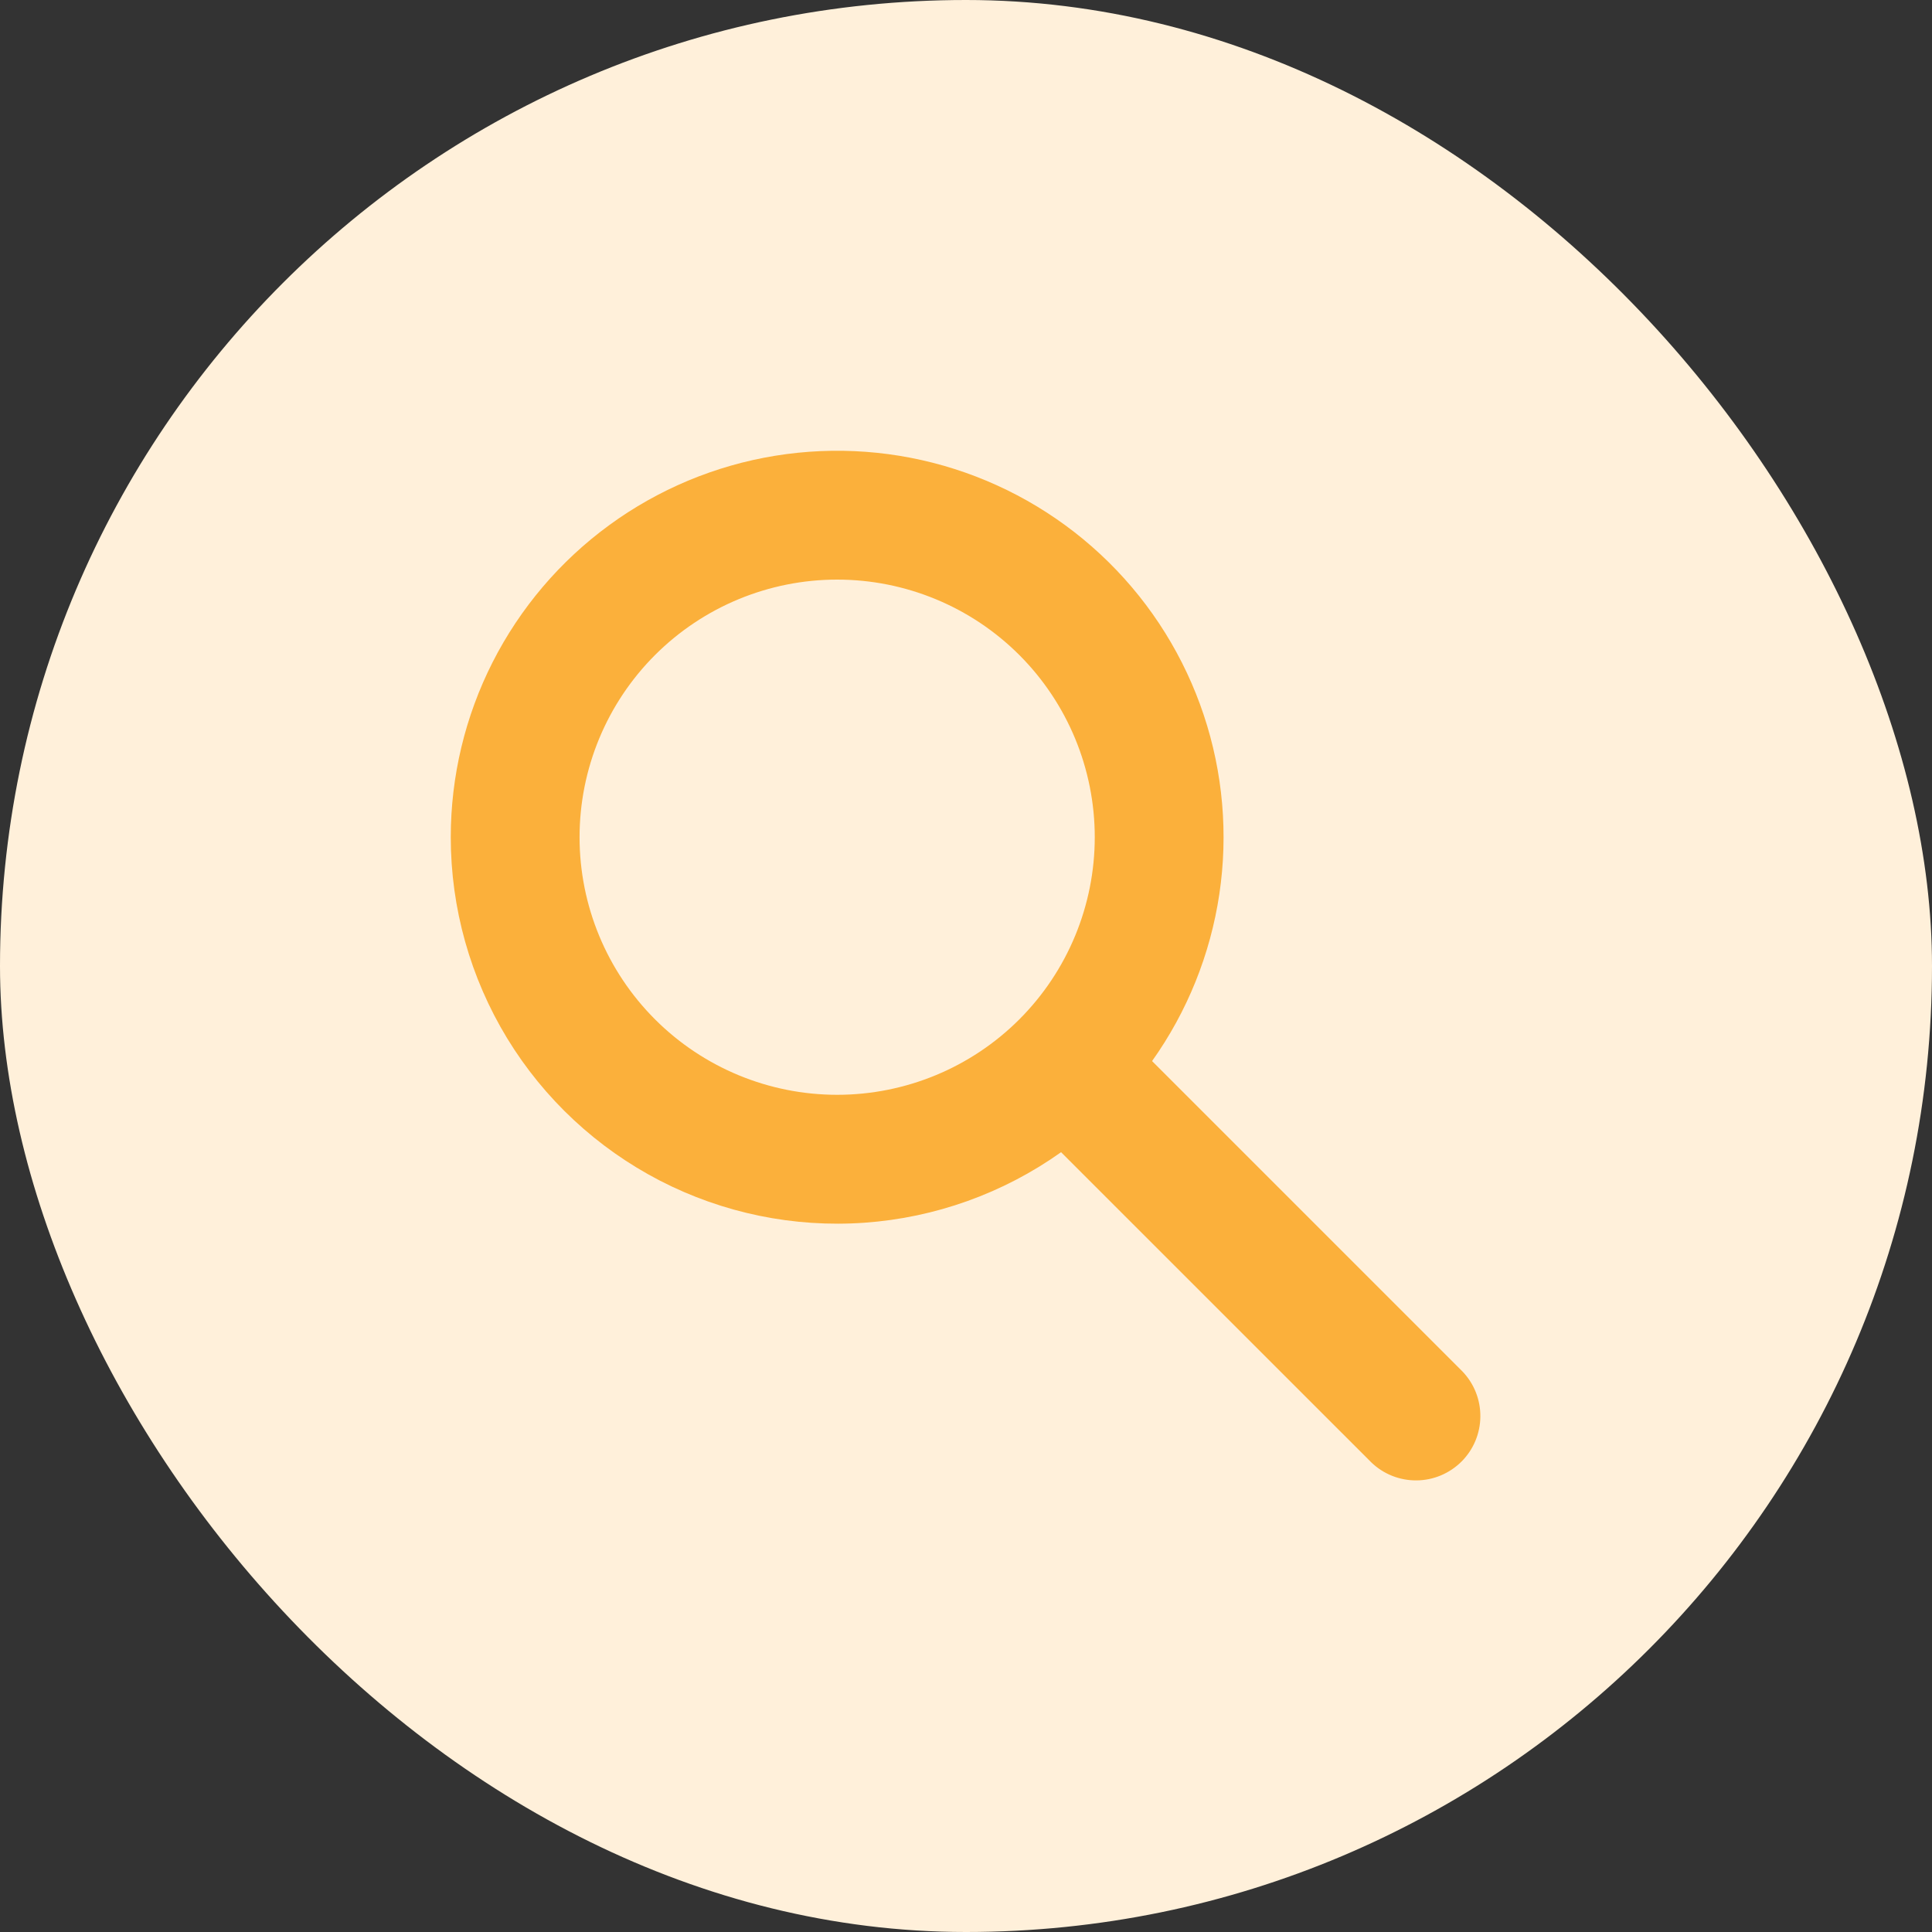
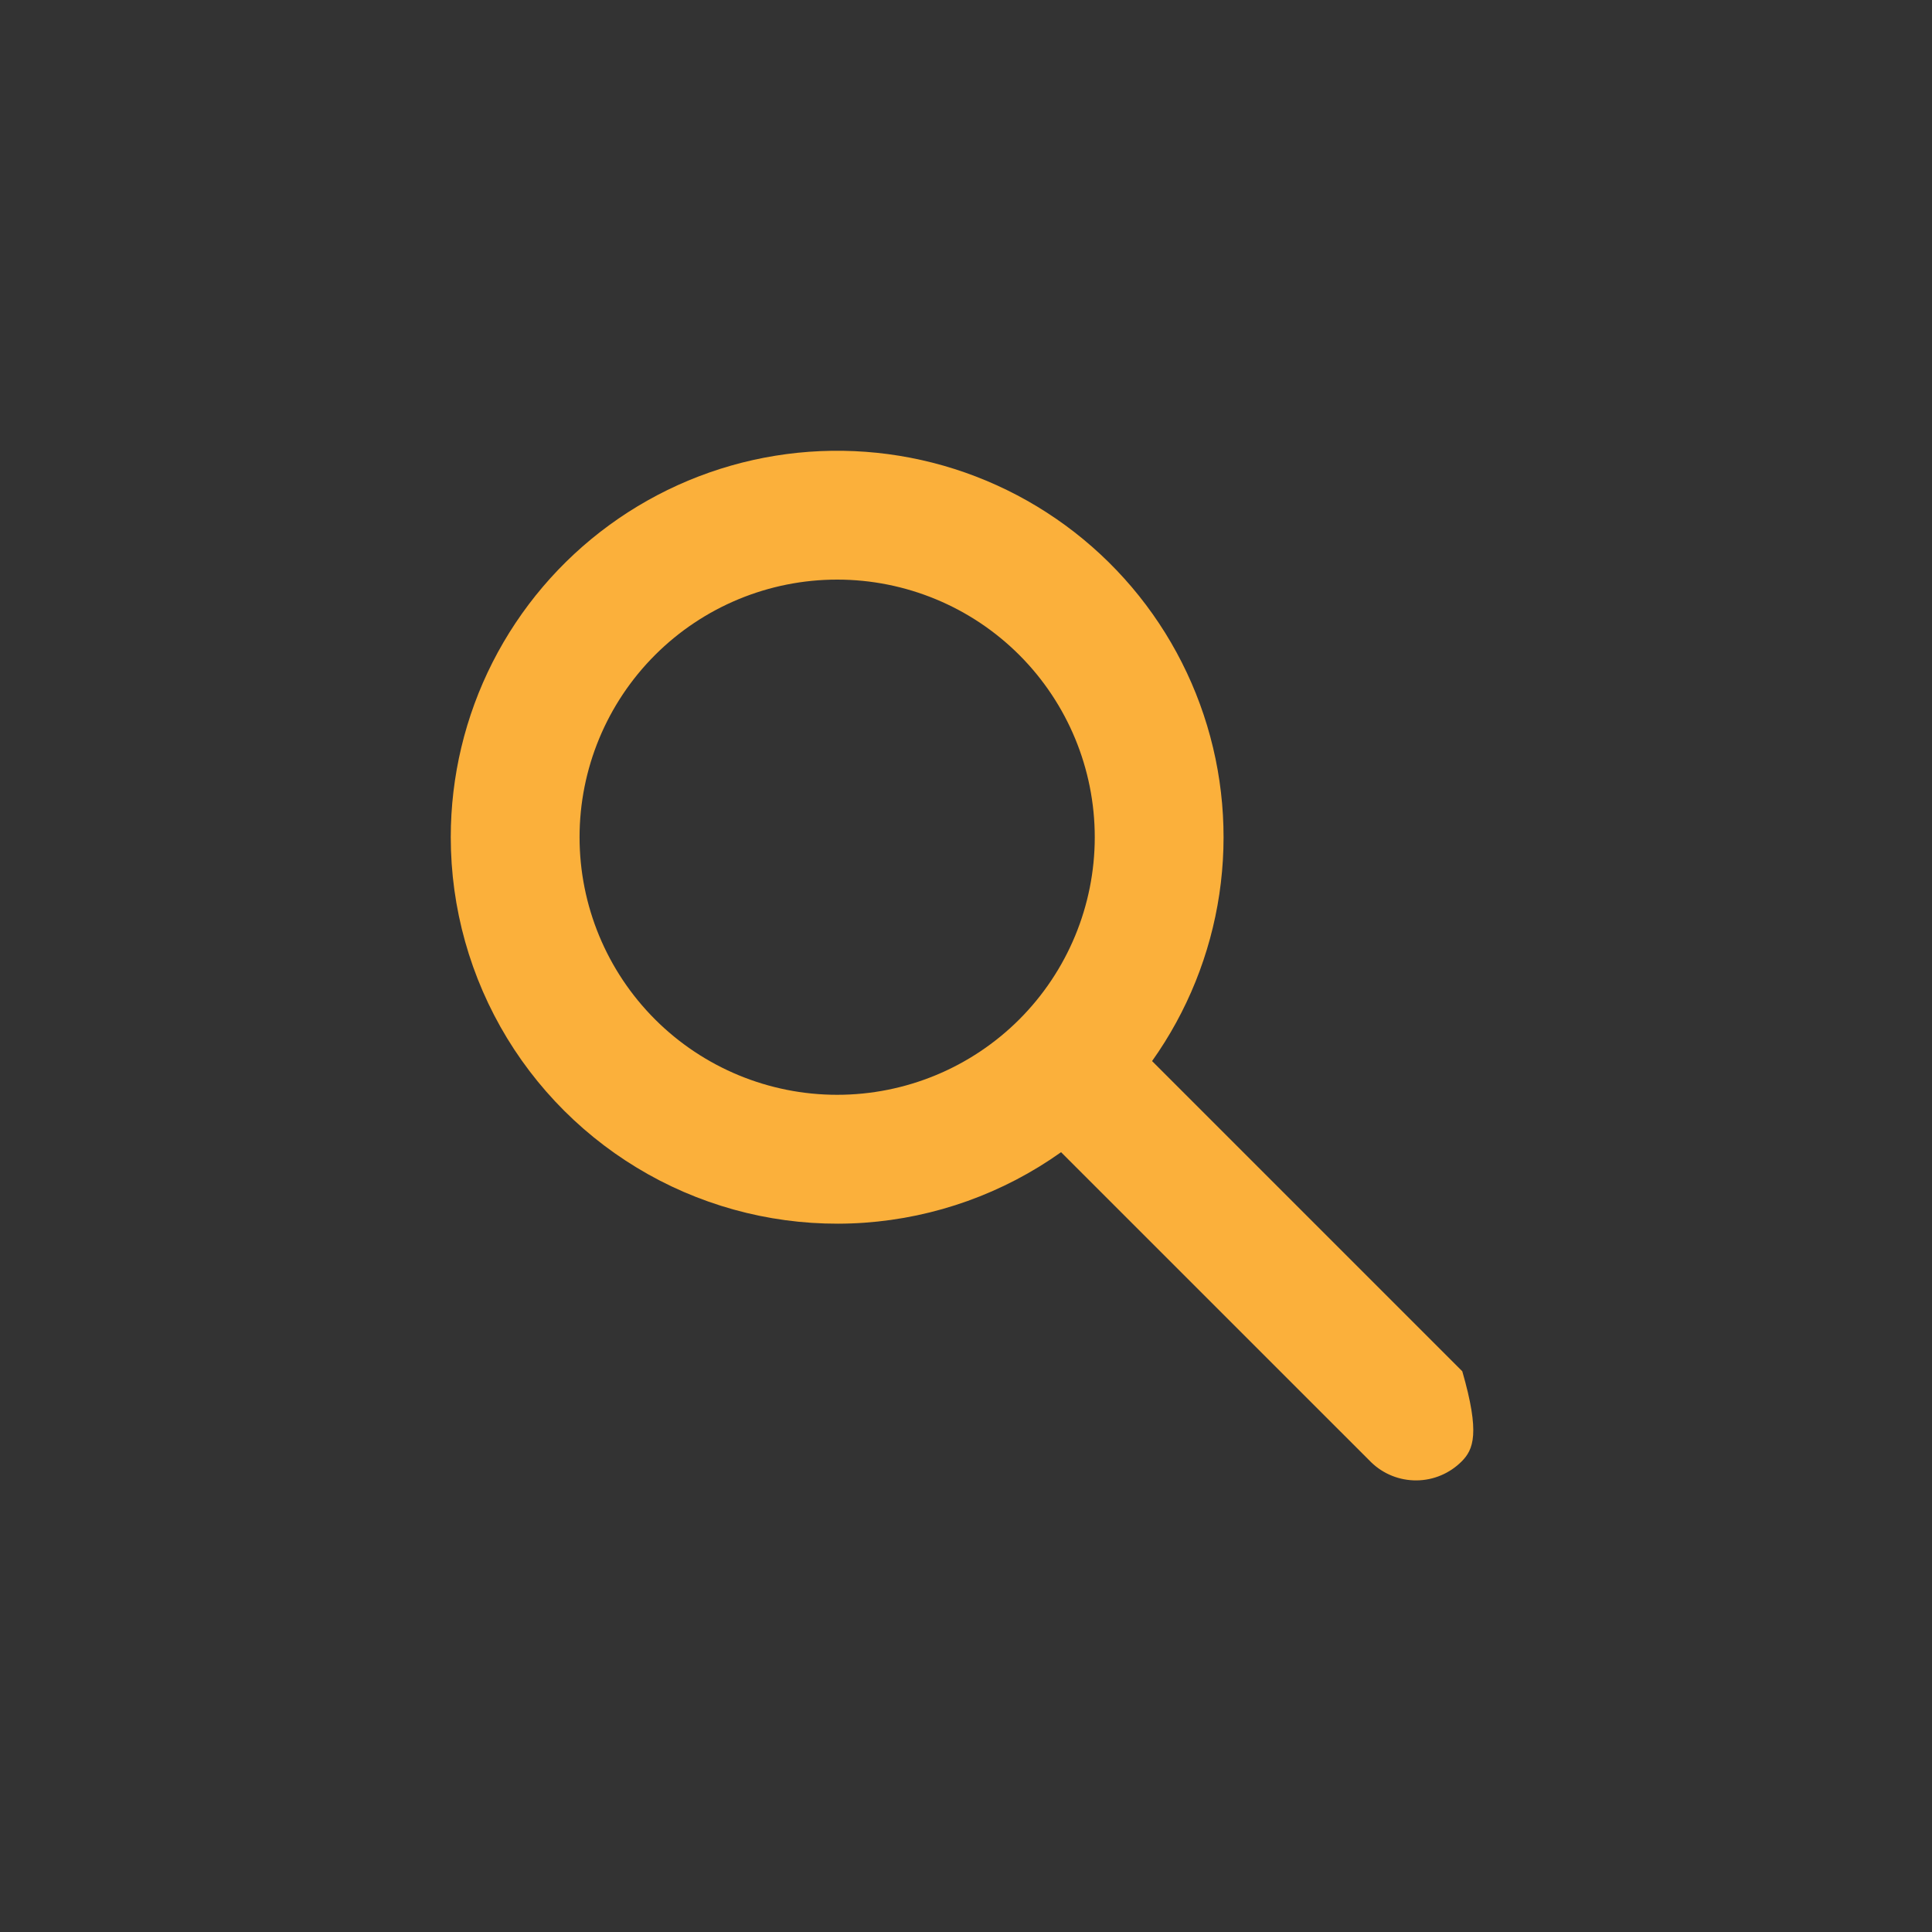
<svg xmlns="http://www.w3.org/2000/svg" width="48" height="48" viewBox="0 0 48 48" fill="none">
  <rect x="0" y="0" width="48" height="48" fill="#333333" stroke="none" />
-   <rect width="48" height="48" rx="24" fill="#FFF0DA" />
-   <path fill-rule="evenodd" clip-rule="evenodd" d="M20.799 14.4C19.102 14.4 17.474 15.074 16.274 16.274C15.073 17.475 14.399 19.103 14.399 20.8C14.399 22.497 15.073 24.125 16.274 25.326C17.474 26.526 19.102 27.2 20.799 27.2C22.497 27.2 24.125 26.526 25.325 25.326C26.525 24.125 27.199 22.497 27.199 20.8C27.199 19.103 26.525 17.475 25.325 16.274C24.125 15.074 22.497 14.4 20.799 14.4ZM11.199 20.8C11.199 19.289 11.555 17.799 12.239 16.452C12.924 15.105 13.916 13.938 15.136 13.047C16.356 12.156 17.769 11.565 19.26 11.323C20.752 11.081 22.279 11.194 23.718 11.653C25.158 12.113 26.468 12.905 27.544 13.967C28.619 15.028 29.428 16.328 29.906 17.762C30.384 19.195 30.517 20.721 30.294 22.215C30.071 23.71 29.499 25.13 28.623 26.362L36.33 34.069C36.622 34.371 36.783 34.775 36.779 35.194C36.776 35.614 36.608 36.015 36.311 36.312C36.014 36.608 35.613 36.777 35.194 36.78C34.774 36.784 34.37 36.623 34.068 36.331L26.362 28.626C24.926 29.647 23.237 30.253 21.479 30.378C19.721 30.503 17.962 30.141 16.396 29.333C14.831 28.524 13.517 27.301 12.6 25.796C11.684 24.291 11.199 22.562 11.199 20.8V20.8Z" fill="#FBB03B" />
+   <path fill-rule="evenodd" clip-rule="evenodd" d="M20.799 14.4C19.102 14.4 17.474 15.074 16.274 16.274C15.073 17.475 14.399 19.103 14.399 20.8C14.399 22.497 15.073 24.125 16.274 25.326C17.474 26.526 19.102 27.2 20.799 27.2C22.497 27.2 24.125 26.526 25.325 25.326C26.525 24.125 27.199 22.497 27.199 20.8C27.199 19.103 26.525 17.475 25.325 16.274C24.125 15.074 22.497 14.4 20.799 14.4ZM11.199 20.8C11.199 19.289 11.555 17.799 12.239 16.452C12.924 15.105 13.916 13.938 15.136 13.047C16.356 12.156 17.769 11.565 19.26 11.323C20.752 11.081 22.279 11.194 23.718 11.653C25.158 12.113 26.468 12.905 27.544 13.967C28.619 15.028 29.428 16.328 29.906 17.762C30.384 19.195 30.517 20.721 30.294 22.215C30.071 23.71 29.499 25.13 28.623 26.362L36.33 34.069C36.776 35.614 36.608 36.015 36.311 36.312C36.014 36.608 35.613 36.777 35.194 36.78C34.774 36.784 34.37 36.623 34.068 36.331L26.362 28.626C24.926 29.647 23.237 30.253 21.479 30.378C19.721 30.503 17.962 30.141 16.396 29.333C14.831 28.524 13.517 27.301 12.6 25.796C11.684 24.291 11.199 22.562 11.199 20.8V20.8Z" fill="#FBB03B" />
</svg>